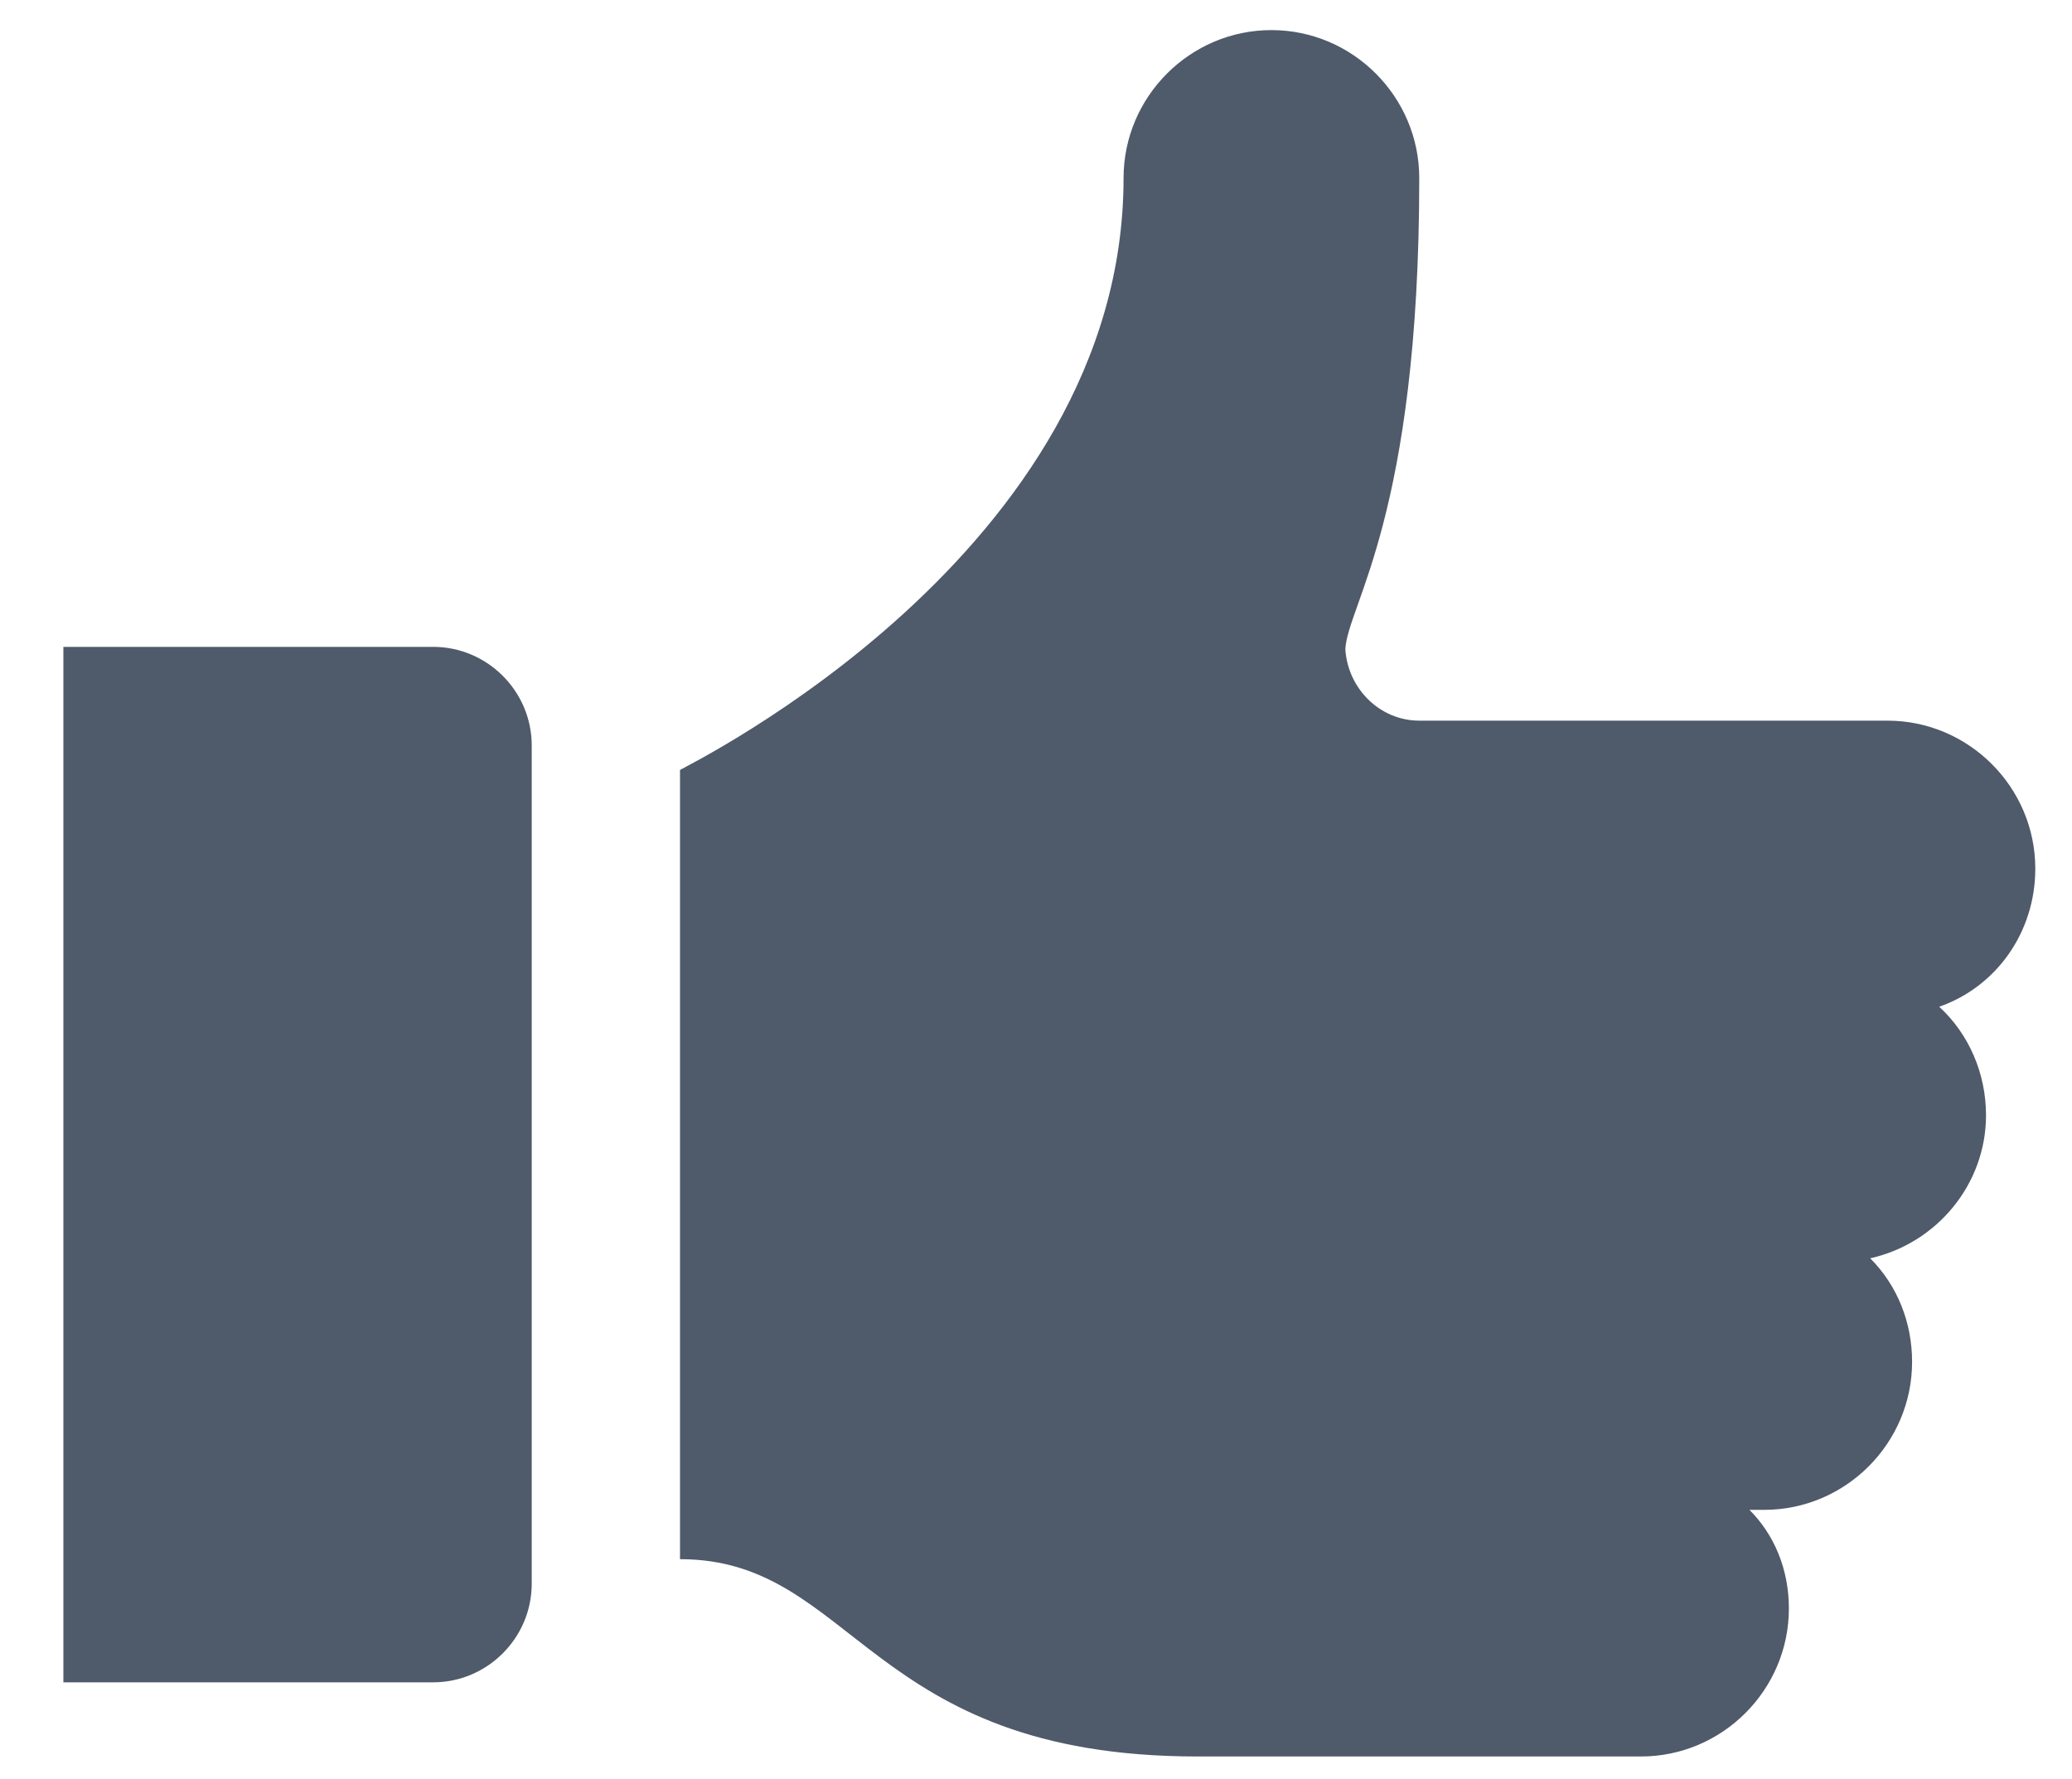
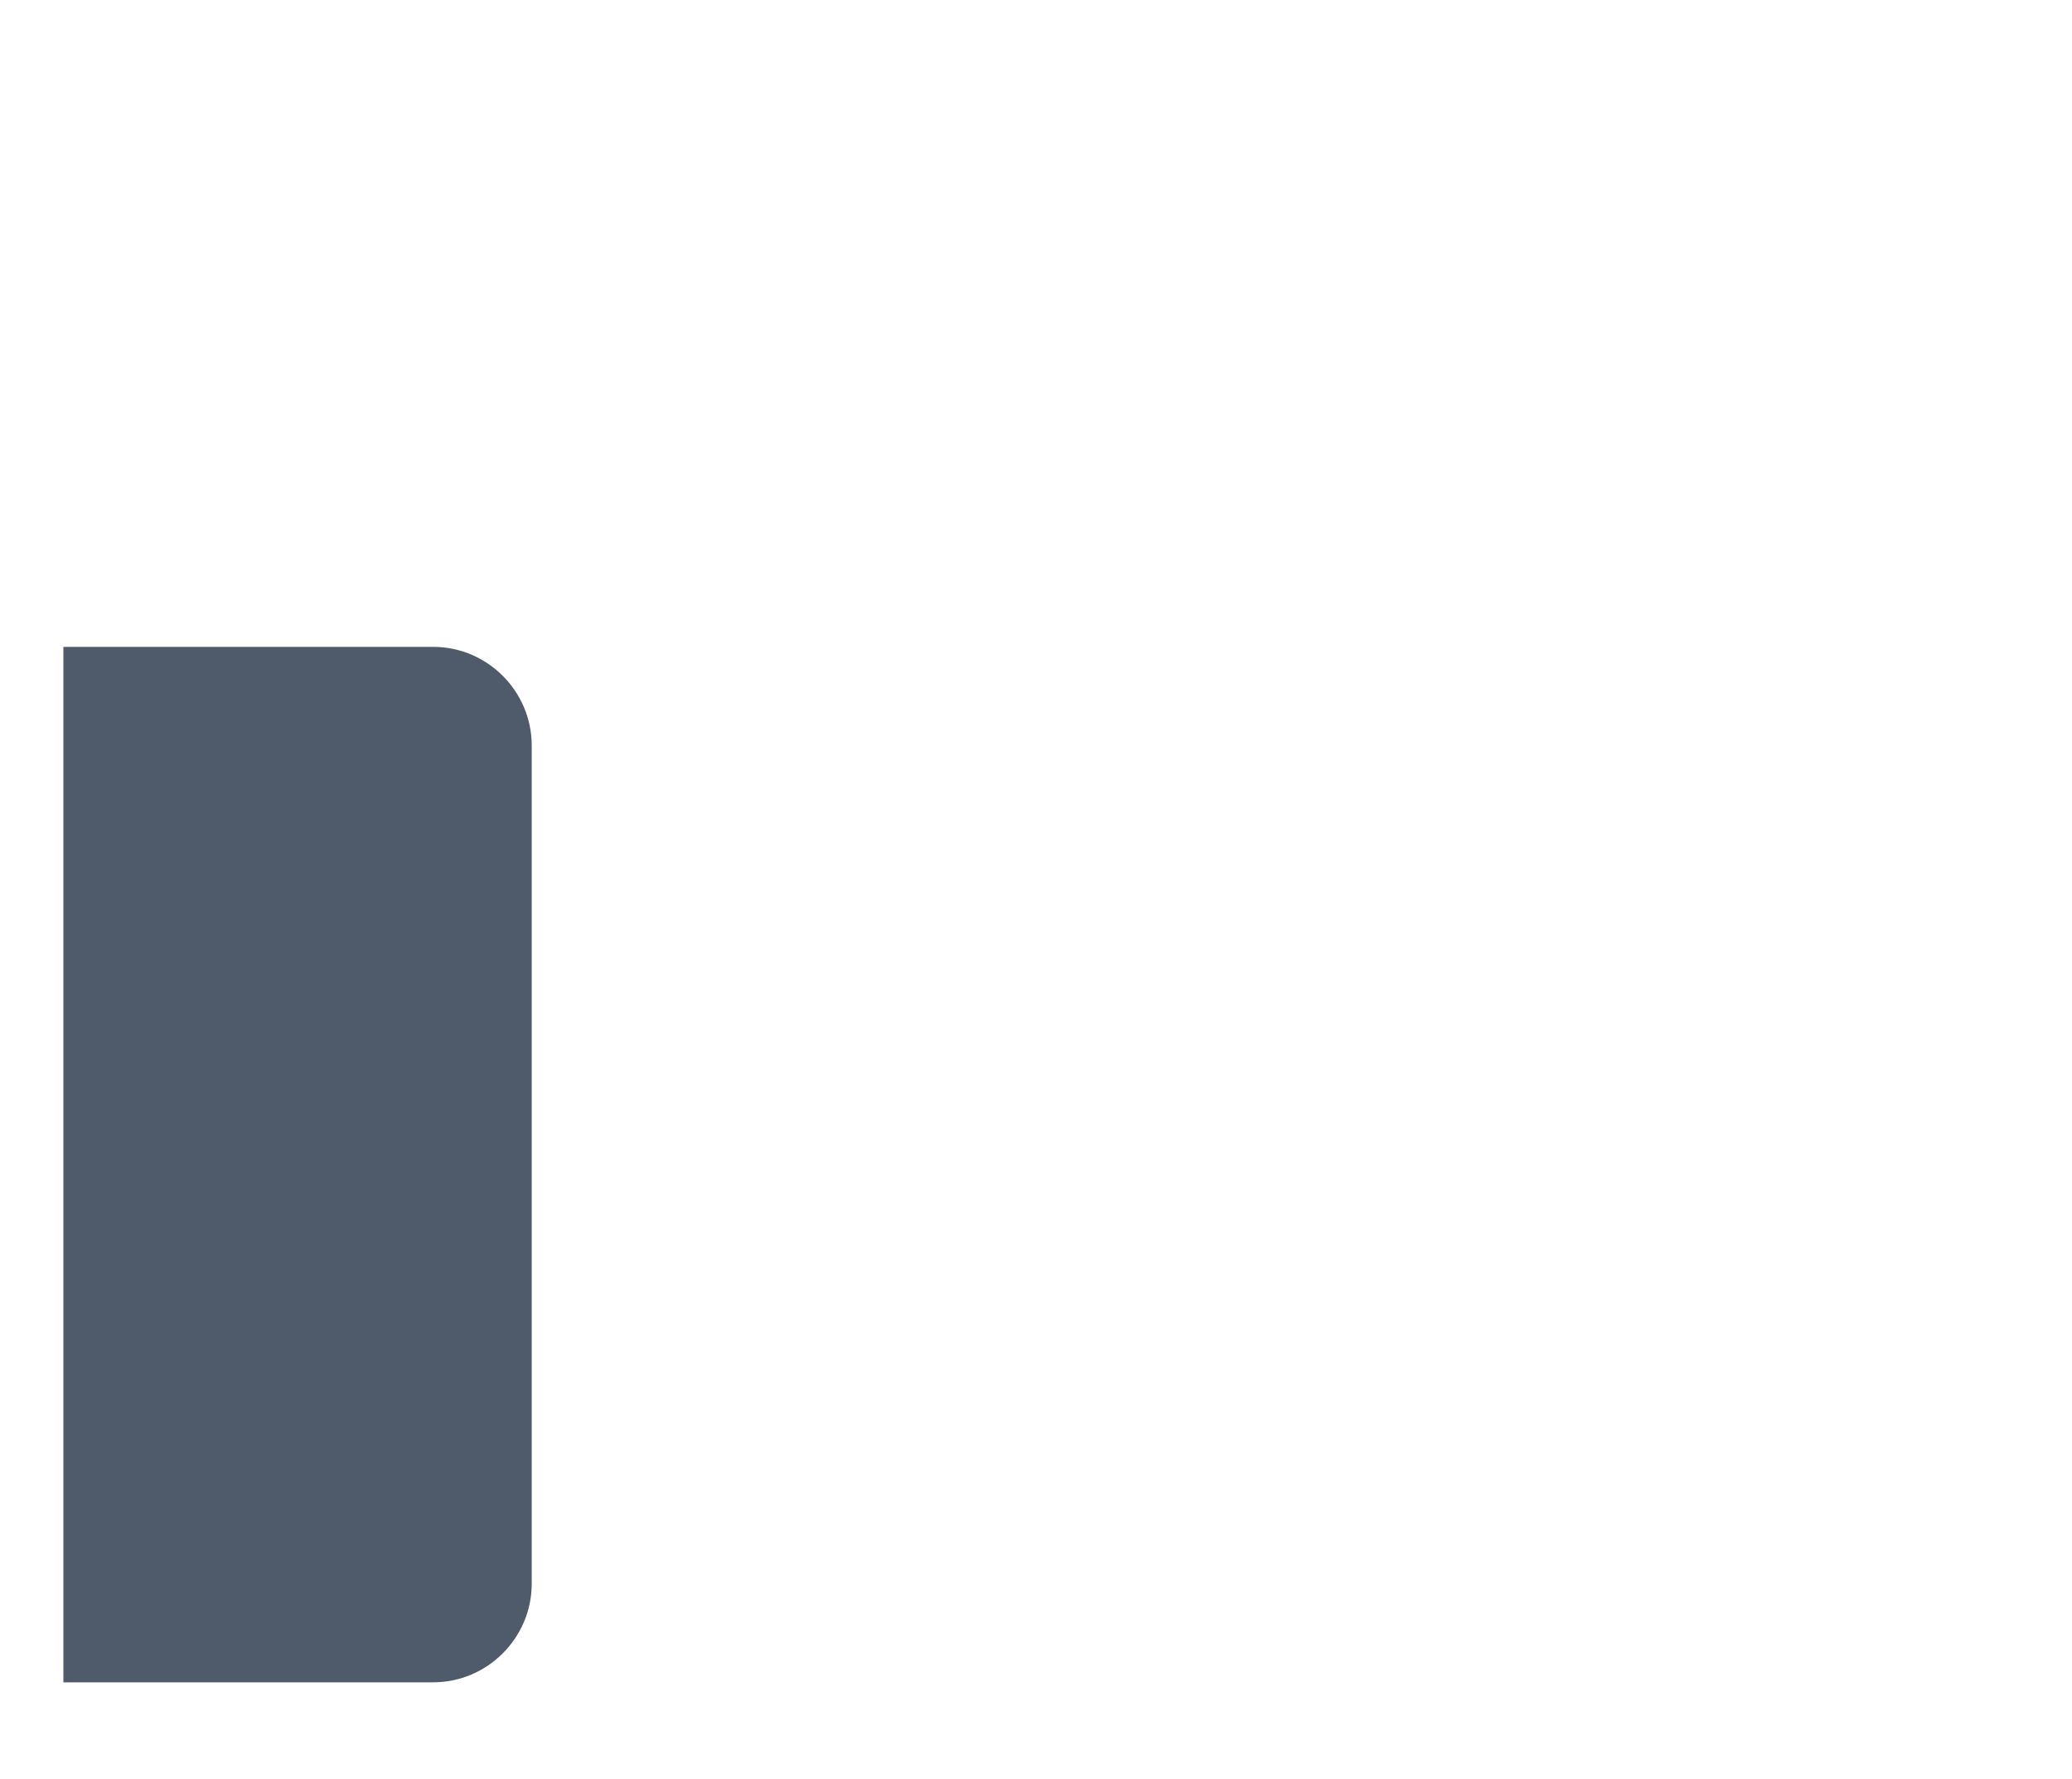
<svg xmlns="http://www.w3.org/2000/svg" viewBox="0 0 784.368 673.187" height="673.187" width="784.368" xml:space="preserve" id="svg2">
  <defs id="defs6">
    <clipPath id="clipPath18" clipPathUnits="userSpaceOnUse">
      <path id="path16" d="M 0,504.89 H 588.276 V 0 H 0 Z" />
    </clipPath>
  </defs>
  <g transform="matrix(1.333,0,0,-1.333,0,673.187)" id="g10">
    <g id="g12">
      <g clip-path="url(#clipPath18)" id="g14">
        <g transform="translate(578,258.392)" id="g20">
-           <path id="path22" style="fill:#4f5a6a;fill-opacity:1;fill-rule:evenodd;stroke:none" d="m 0,0 c 0,23.107 -18.894,42.014 -41.988,42.014 h -132.961 c -11.197,0 -20.294,9.103 -20.994,20.307 0.7,12.604 20.994,37.812 20.994,133.743 0,23.108 -18.894,42.014 -41.988,42.014 -23.093,0 -41.987,-18.906 -41.987,-42.014 0,-106.435 -123.864,-166.654 -125.964,-168.055 v -224.073 c 49.686,0 53.185,-56.018 146.957,-56.018 h 125.964 c 23.093,0 41.988,18.906 41.988,42.013 0,11.204 -4.199,21.007 -11.197,28.01 h 4.199 c 23.093,0 41.987,18.905 41.987,42.013 0,11.204 -4.198,21.707 -11.896,29.41 18.894,4.201 32.89,21.007 32.89,40.613 0,11.904 -4.898,23.108 -13.296,30.81 C -11.197,-33.611 0,-18.206 0,0" />
-         </g>
+           </g>
        <g transform="translate(123.002,321.358)" id="g24">
          <path id="path26" style="fill:#4f5a6a;fill-opacity:1;fill-rule:evenodd;stroke:none" d="M 0,0 H -105.003 V -293.994 H 0 c 15.4,0 28.001,12.6 28.001,28 V -27.999 C 28.001,-12.6 15.4,0 0,0" />
        </g>
      </g>
    </g>
  </g>
</svg>